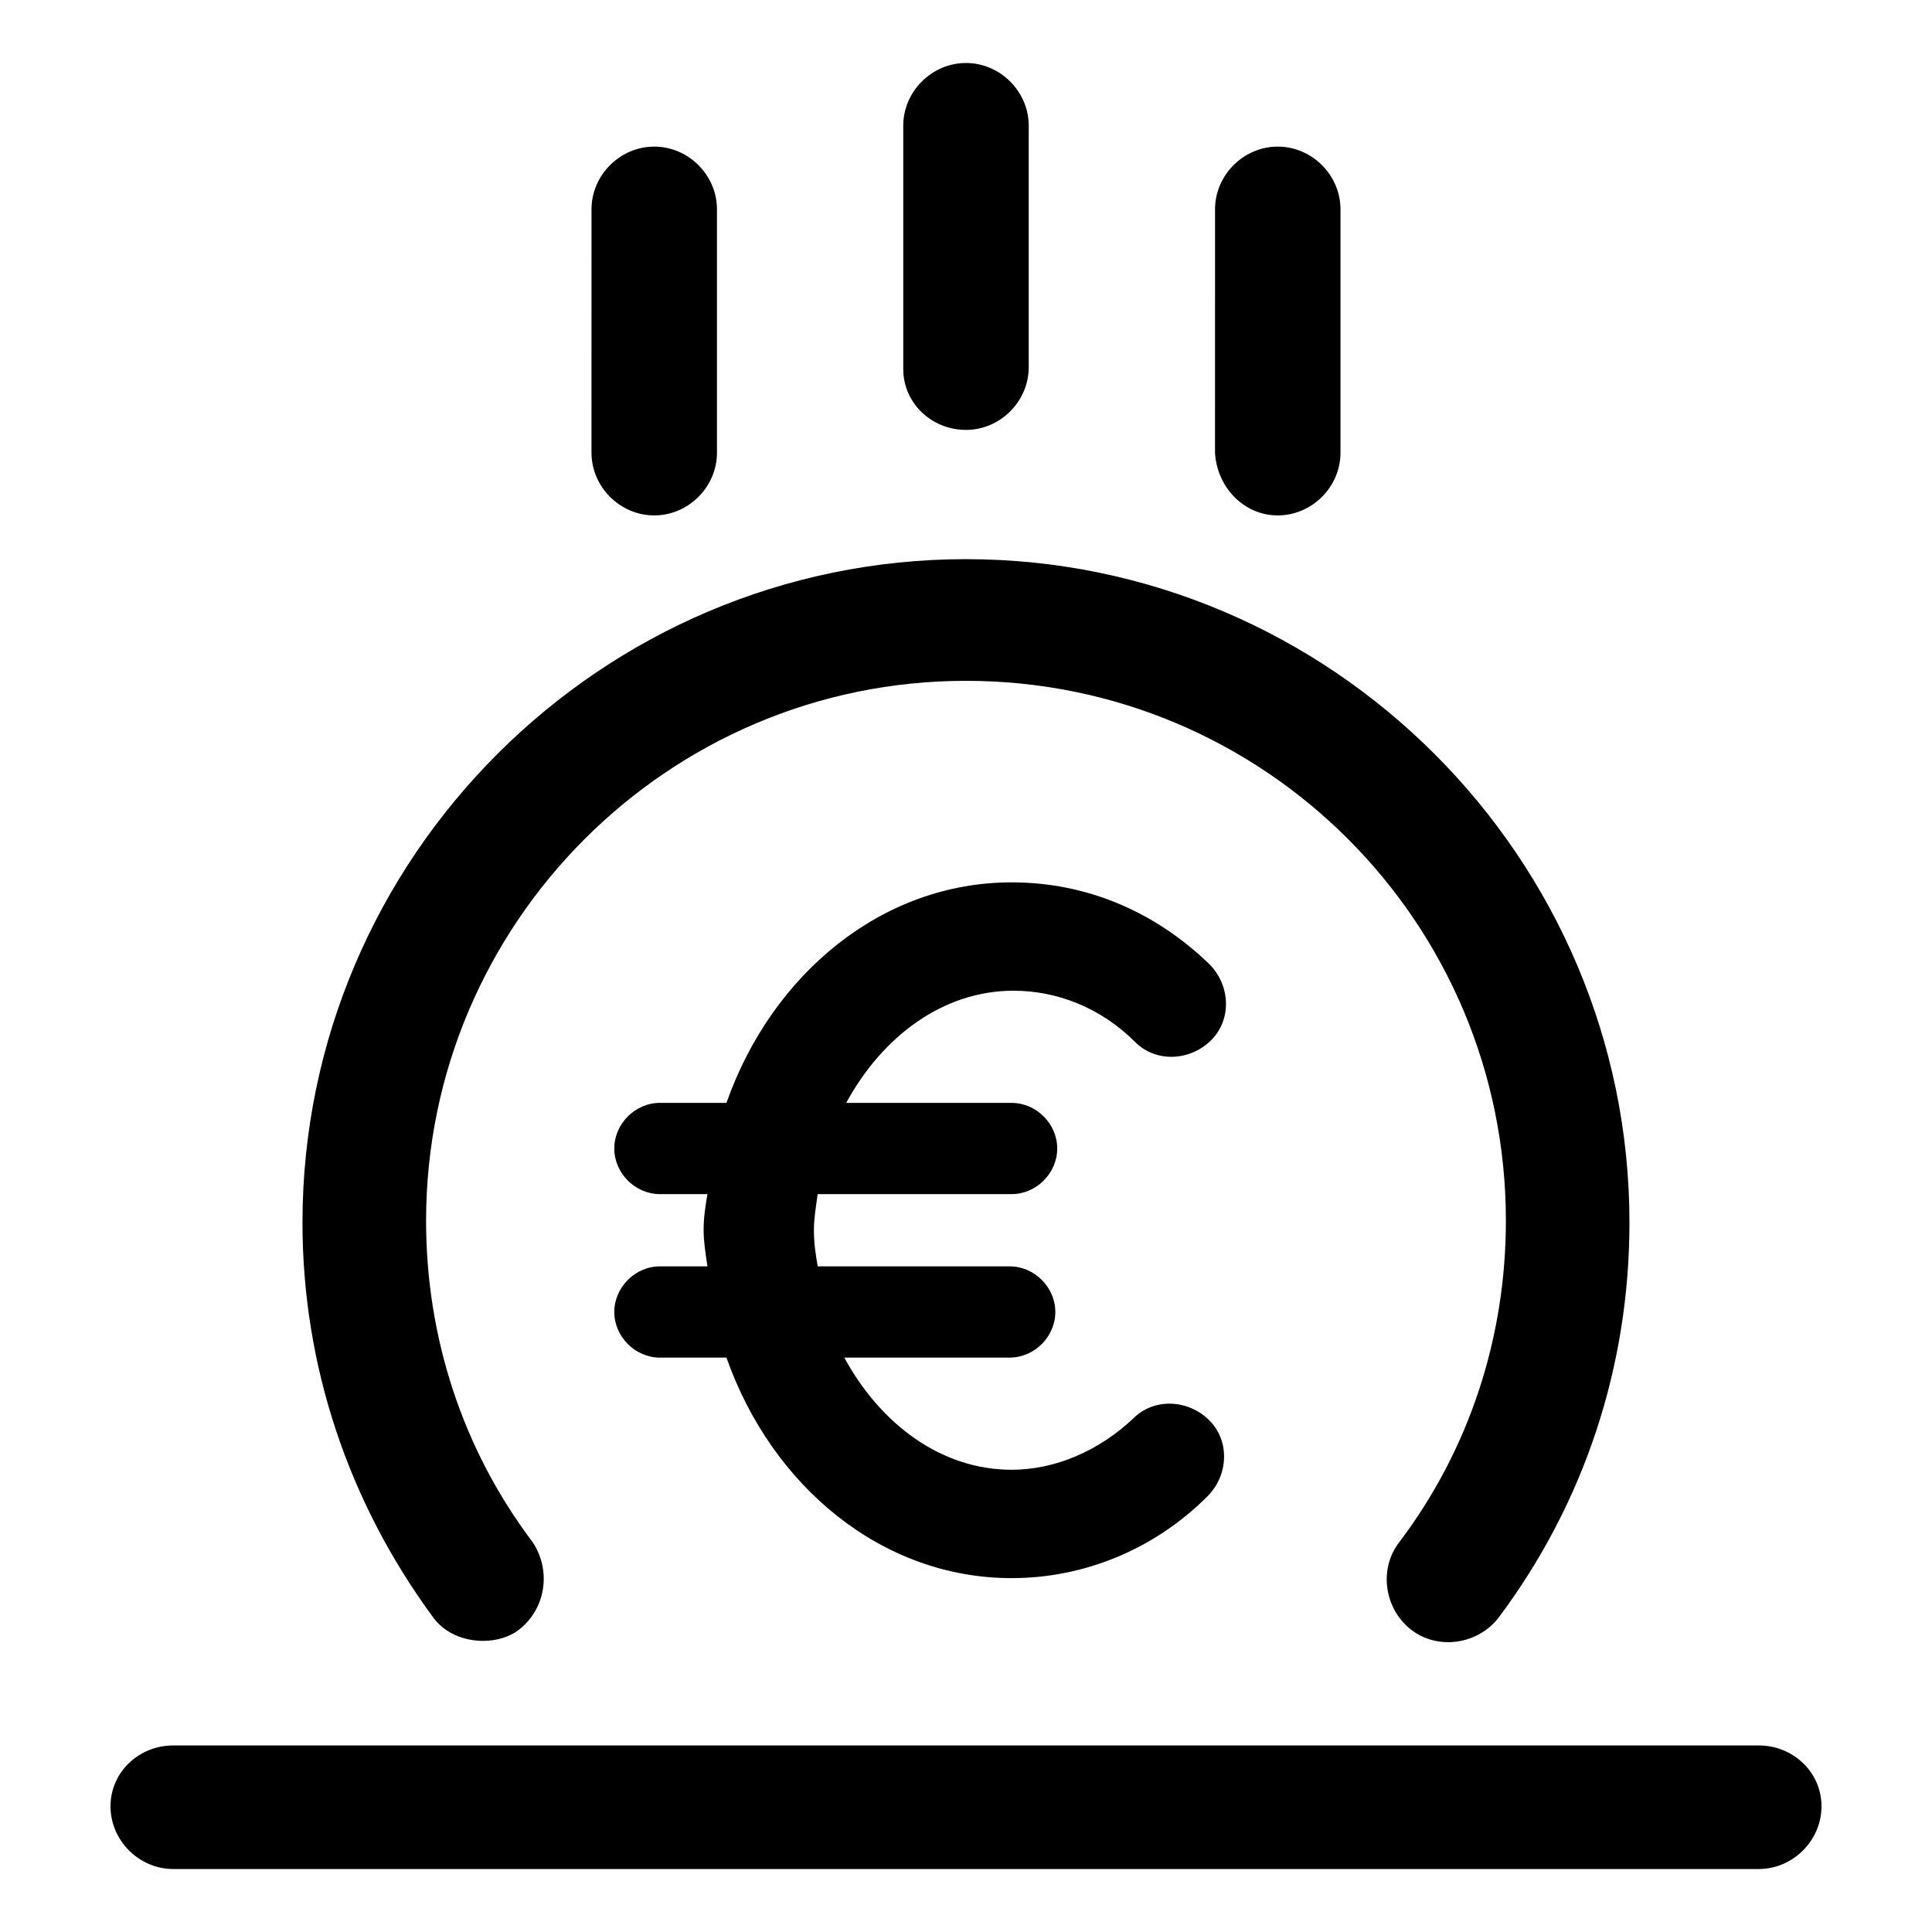
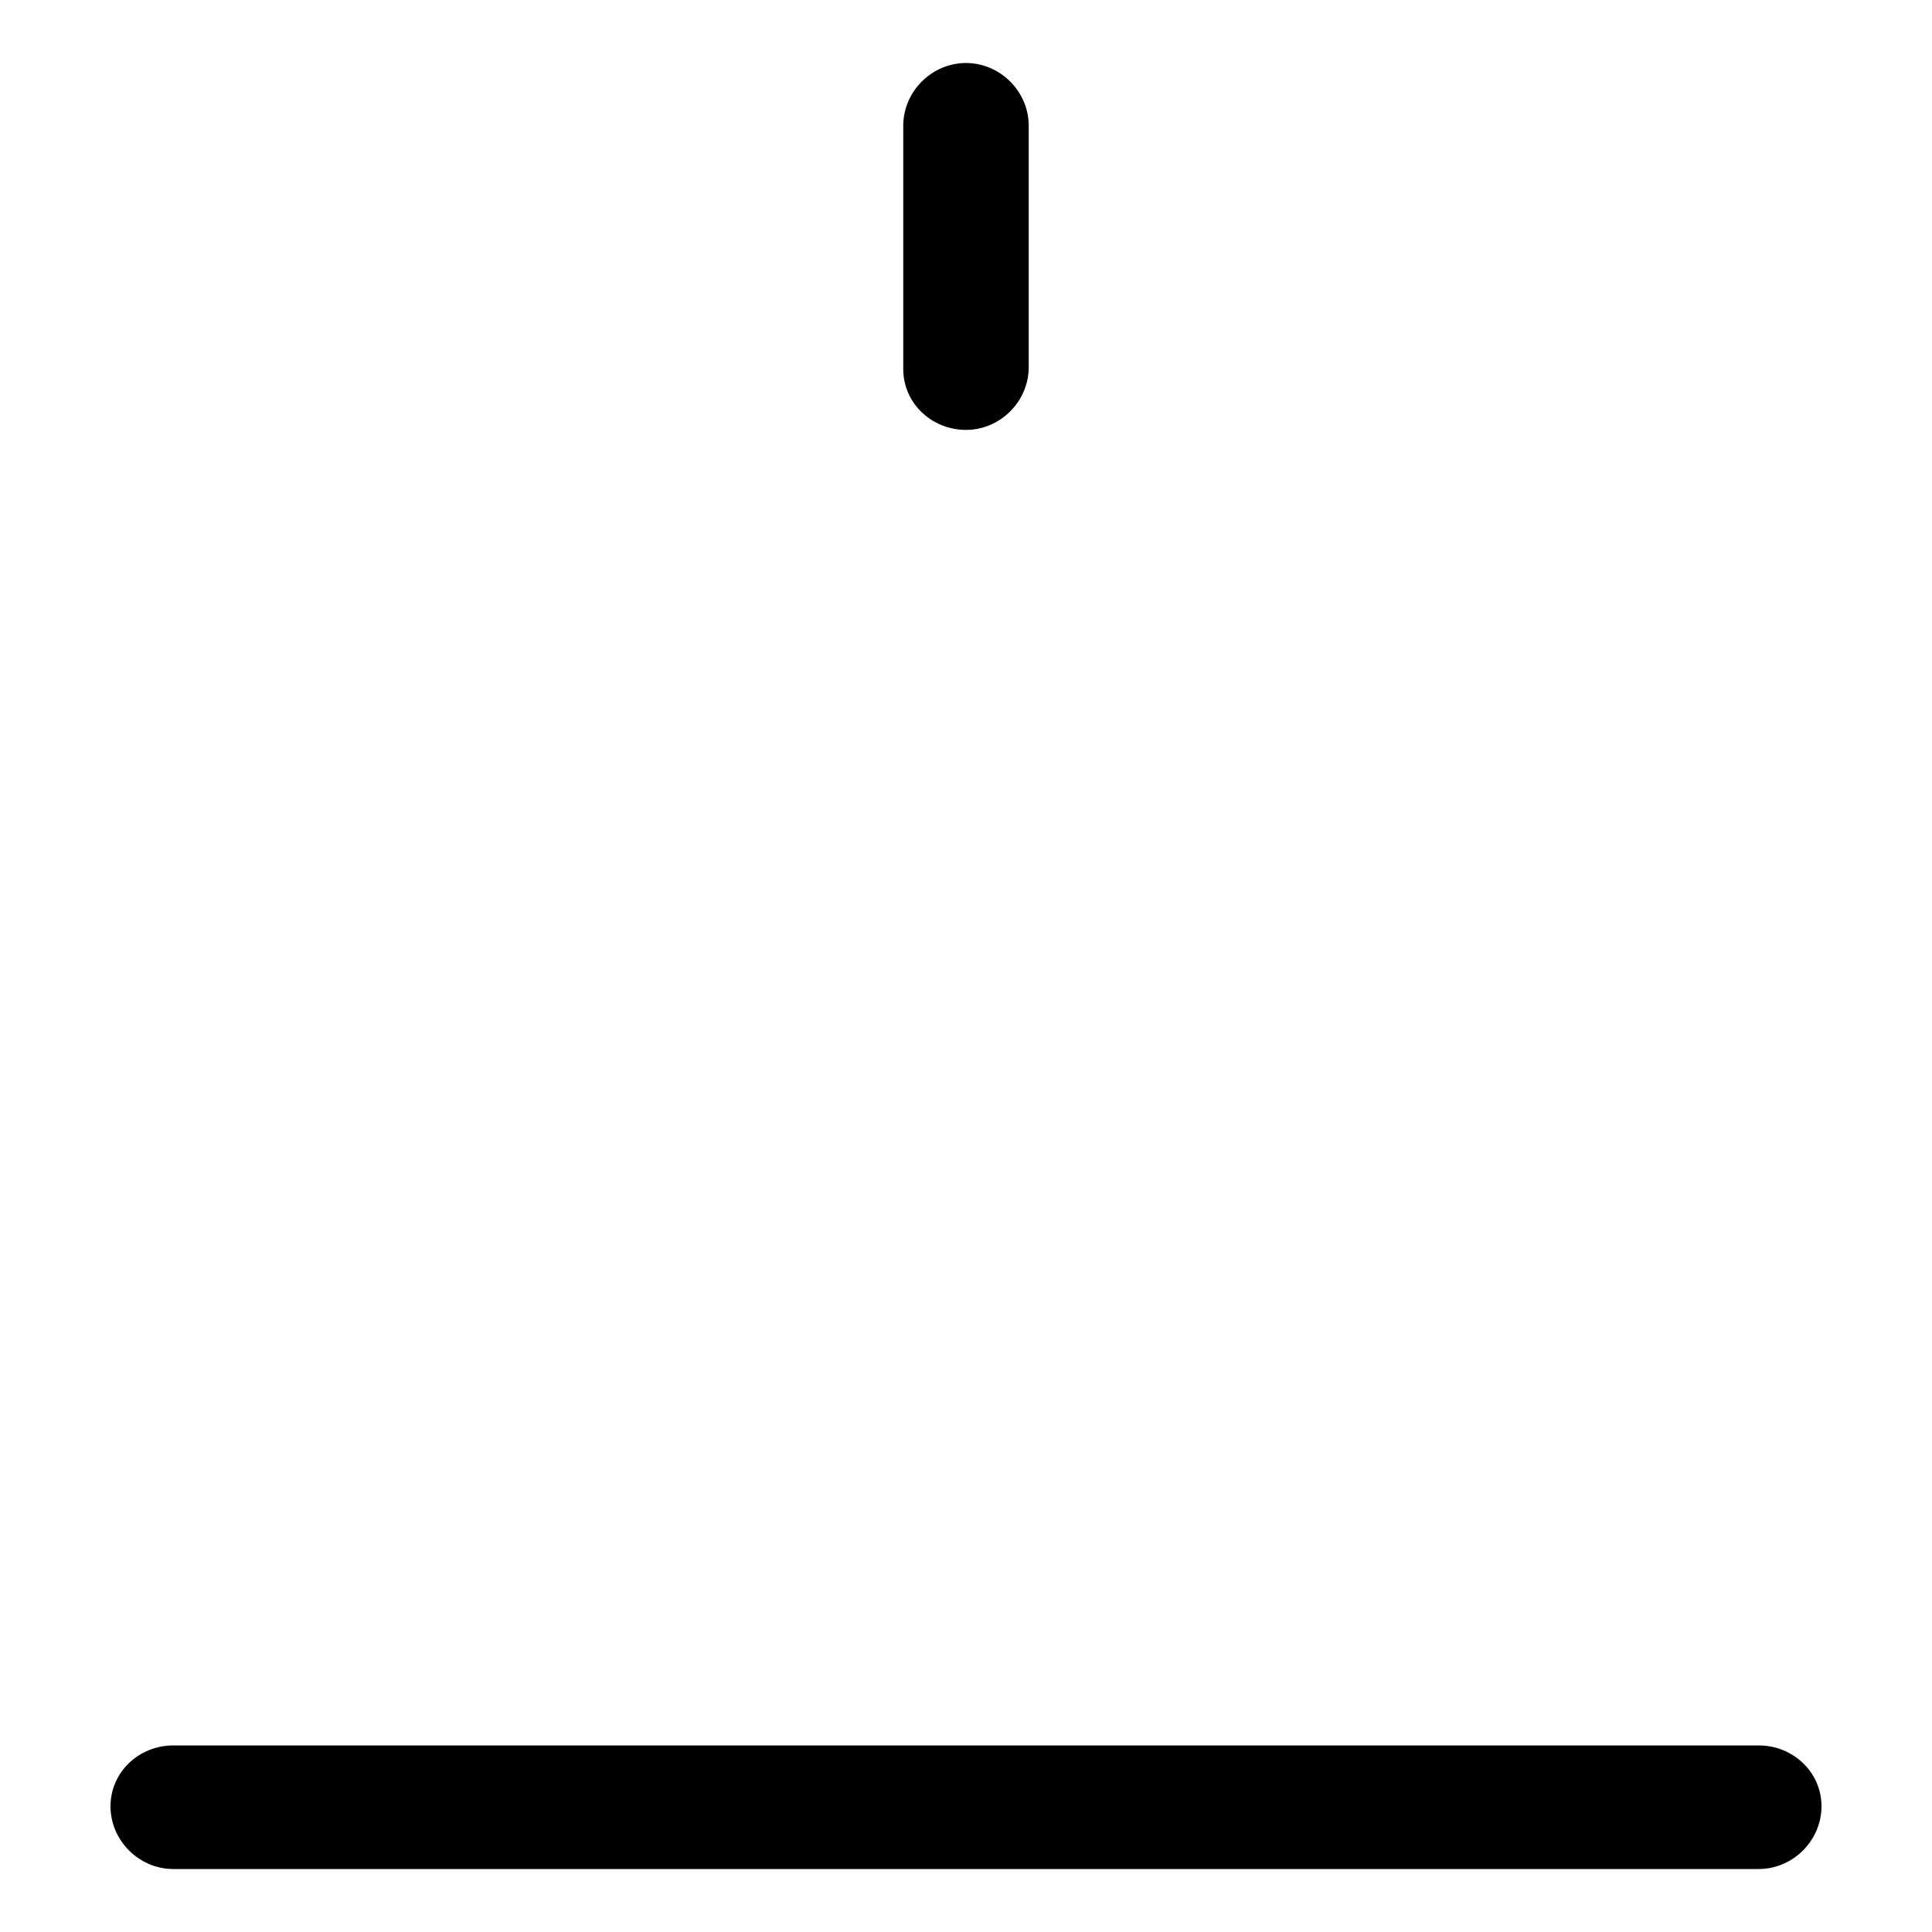
<svg xmlns="http://www.w3.org/2000/svg" fill="#000000" width="800px" height="800px" version="1.1" viewBox="144 144 512 512">
  <g>
-     <path d="m272.03 578.85c3.527 0 7.055-1.008 9.574-3.023 7.055-5.543 8.566-15.617 3.527-23.176-18.641-24.688-28.215-54.41-28.215-85.145 0-78.594 63.984-143.08 143.08-143.08s143.08 63.984 143.08 143.08c0 30.73-9.574 60.457-28.215 85.145-5.543 7.055-4.031 17.633 3.023 23.176s17.633 4.031 23.176-3.023c22.672-30.23 34.762-66.504 34.762-104.79 0-96.73-79.098-175.83-175.83-175.83s-175.83 79.098-175.83 175.83c0 37.785 12.09 74.059 34.762 104.79 3.019 4.031 8.059 6.047 13.098 6.047z" />
    <path d="m400 257.93c9.07 0 16.625-7.559 16.625-16.625v-63.984c0-9.07-7.559-16.625-16.625-16.625-9.07-0.004-16.629 7.555-16.629 16.625v64.488c0 9.066 7.559 16.121 16.629 16.121z" />
-     <path d="m317.38 280.59c9.07 0 16.625-7.559 16.625-16.625v-64.488c0-9.07-7.559-16.625-16.625-16.625-9.07 0-16.625 7.559-16.625 16.625l-0.004 64.488c0 9.07 7.559 16.625 16.629 16.625z" />
-     <path d="m482.62 280.59c9.07 0 16.625-7.559 16.625-16.625v-64.488c0-9.07-7.559-16.625-16.625-16.625-9.07 0-16.625 7.559-16.625 16.625l-0.004 64.488c0.504 9.07 7.559 16.625 16.629 16.625z" />
    <path d="m610.09 606.56h-420.18c-9.07 0-16.625 7.055-16.625 16.125 0 9.07 7.559 16.625 16.625 16.625h420.18c9.07 0 16.625-7.559 16.625-16.625 0-9.07-7.555-16.125-16.625-16.125z" />
-     <path d="m412.59 406.55c11.586 0 23.176 4.535 32.242 13.602 5.543 5.543 14.609 5.039 20.152-0.504s5.039-14.609-0.504-20.152c-14.609-14.105-32.746-21.664-52.395-21.664-34.258 0-63.48 24.184-75.57 58.441h-17.633c-6.551 0-12.09 5.543-12.09 12.09 0 6.551 5.543 12.09 12.09 12.09h12.594c-0.504 3.023-1.008 6.047-1.008 9.574 0 3.023 0.504 6.047 1.008 9.574h-12.594c-6.551 0-12.09 5.543-12.09 12.09 0 6.551 5.543 12.09 12.09 12.09h17.633c12.09 34.258 41.312 58.441 75.57 58.441 19.145 0 37.785-7.559 51.891-21.664 5.543-5.543 6.047-14.609 0.504-20.152-5.543-5.543-14.609-6.047-20.152-0.504-9.07 8.566-20.656 13.602-32.242 13.602-18.641 0-34.762-12.09-44.336-29.727h43.832c6.551 0 12.09-5.543 12.09-12.09 0-6.551-5.543-12.09-12.09-12.09l-50.883 0.008c-0.504-3.023-1.008-6.047-1.008-9.574 0-3.023 0.504-6.047 1.008-9.574h51.387c6.551 0 12.09-5.543 12.09-12.09 0-6.551-5.543-12.09-12.09-12.09h-43.832c9.574-17.633 25.695-29.727 44.336-29.727z" />
  </g>
</svg>